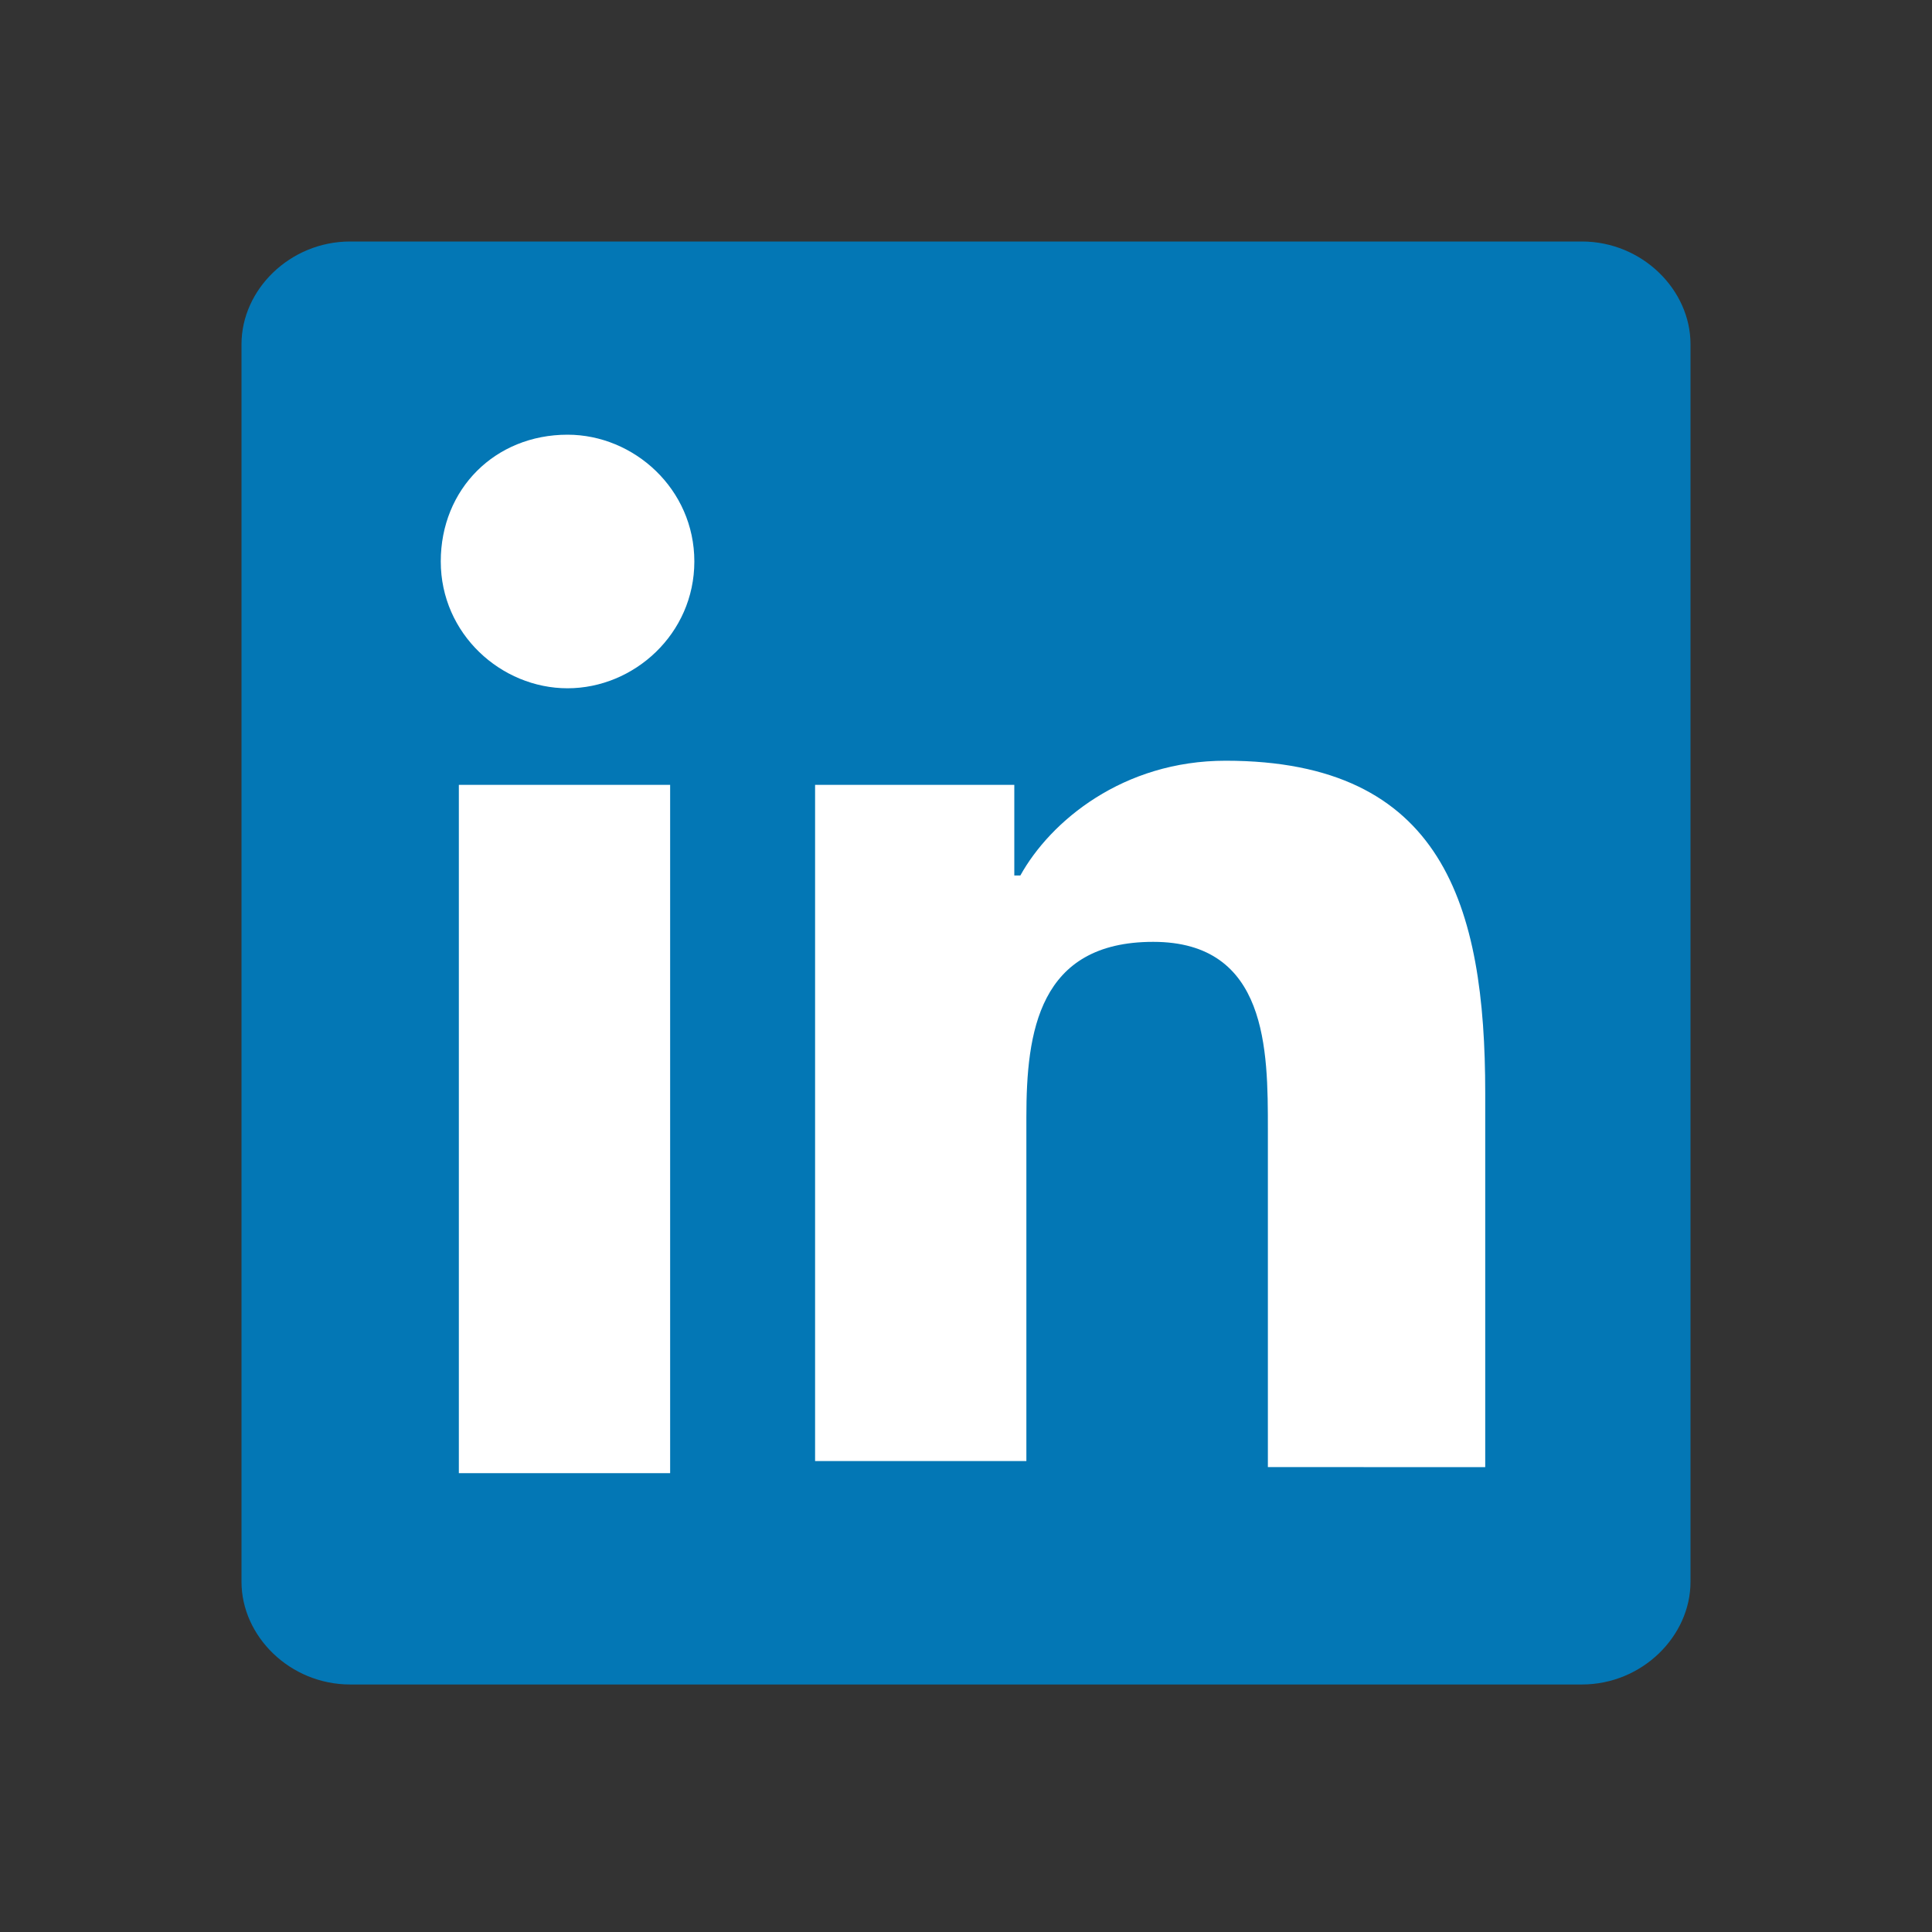
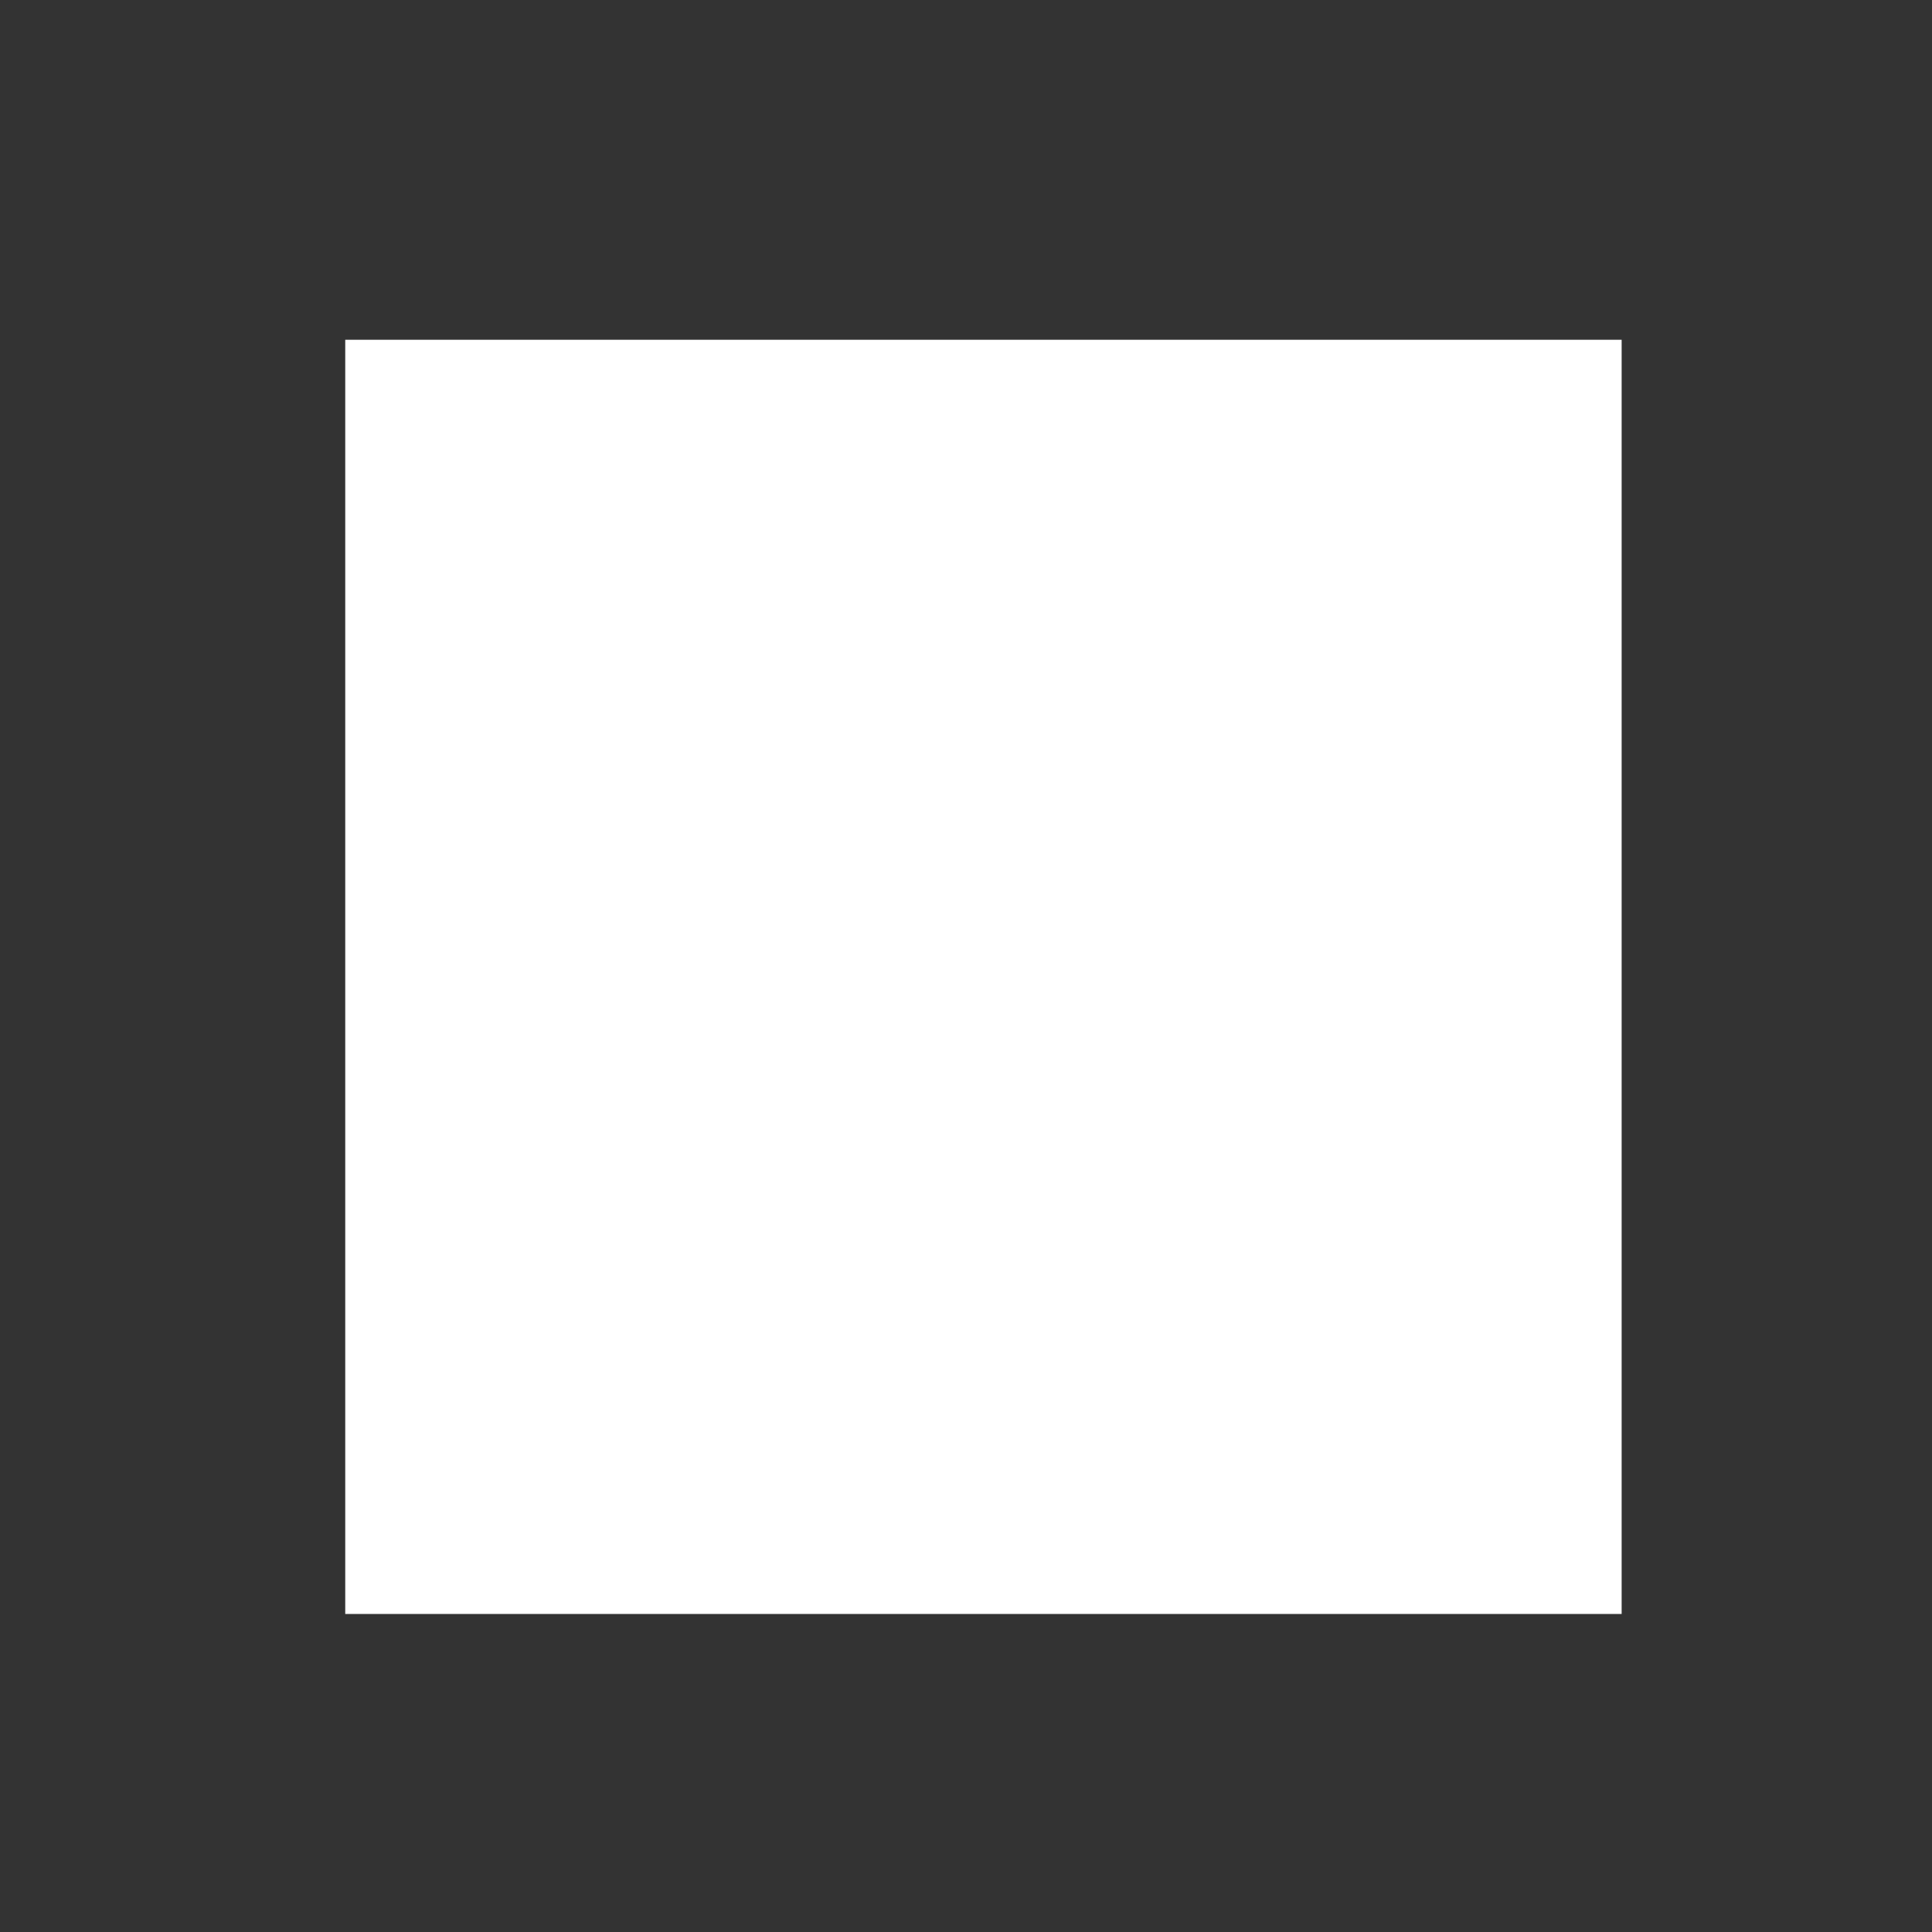
<svg xmlns="http://www.w3.org/2000/svg" width="36px" height="36px" version="1.1" xml:space="preserve" style="fill-rule:evenodd;clip-rule:evenodd;stroke-linejoin:round;stroke-miterlimit:2;">
  <rect width="100%" height="100%" fill="#333333" stroke="none" />
  <rect x="6.433" y="6.331" width="23.784" height="23.743" style="fill:white;" />
-   <path d="M29.475,4.5L6.525,4.5C5.4,4.5 4.5,5.4 4.5,6.413L4.5,29.475C4.5,30.487 5.4,31.388 6.525,31.388L29.475,31.388C30.6,31.388 31.5,30.487 31.5,29.475L31.5,6.413C31.5,5.4 30.6,4.5 29.475,4.5ZM12.487,27.45L8.55,27.45L8.55,14.625L12.487,14.625L12.487,27.45ZM10.575,12.825C9.338,12.825 8.213,11.812 8.213,10.462C8.213,9.112 9.225,8.1 10.575,8.1C11.813,8.1 12.938,9.112 12.938,10.462C12.938,11.812 11.813,12.825 10.575,12.825ZM27.675,27.338L23.625,27.337L23.625,21.037C23.625,19.575 23.625,17.55 21.488,17.55C19.35,17.55 19.125,19.238 19.125,20.813L19.125,27.225L15.188,27.225L15.188,14.625L18.9,14.625L18.9,16.313L19.013,16.313C19.575,15.3 20.925,14.175 22.838,14.175C26.888,14.175 27.675,16.875 27.675,20.363L27.675,27.338Z" style="fill:rgb(3,119,181);fill-rule:nonzero;" />
</svg>